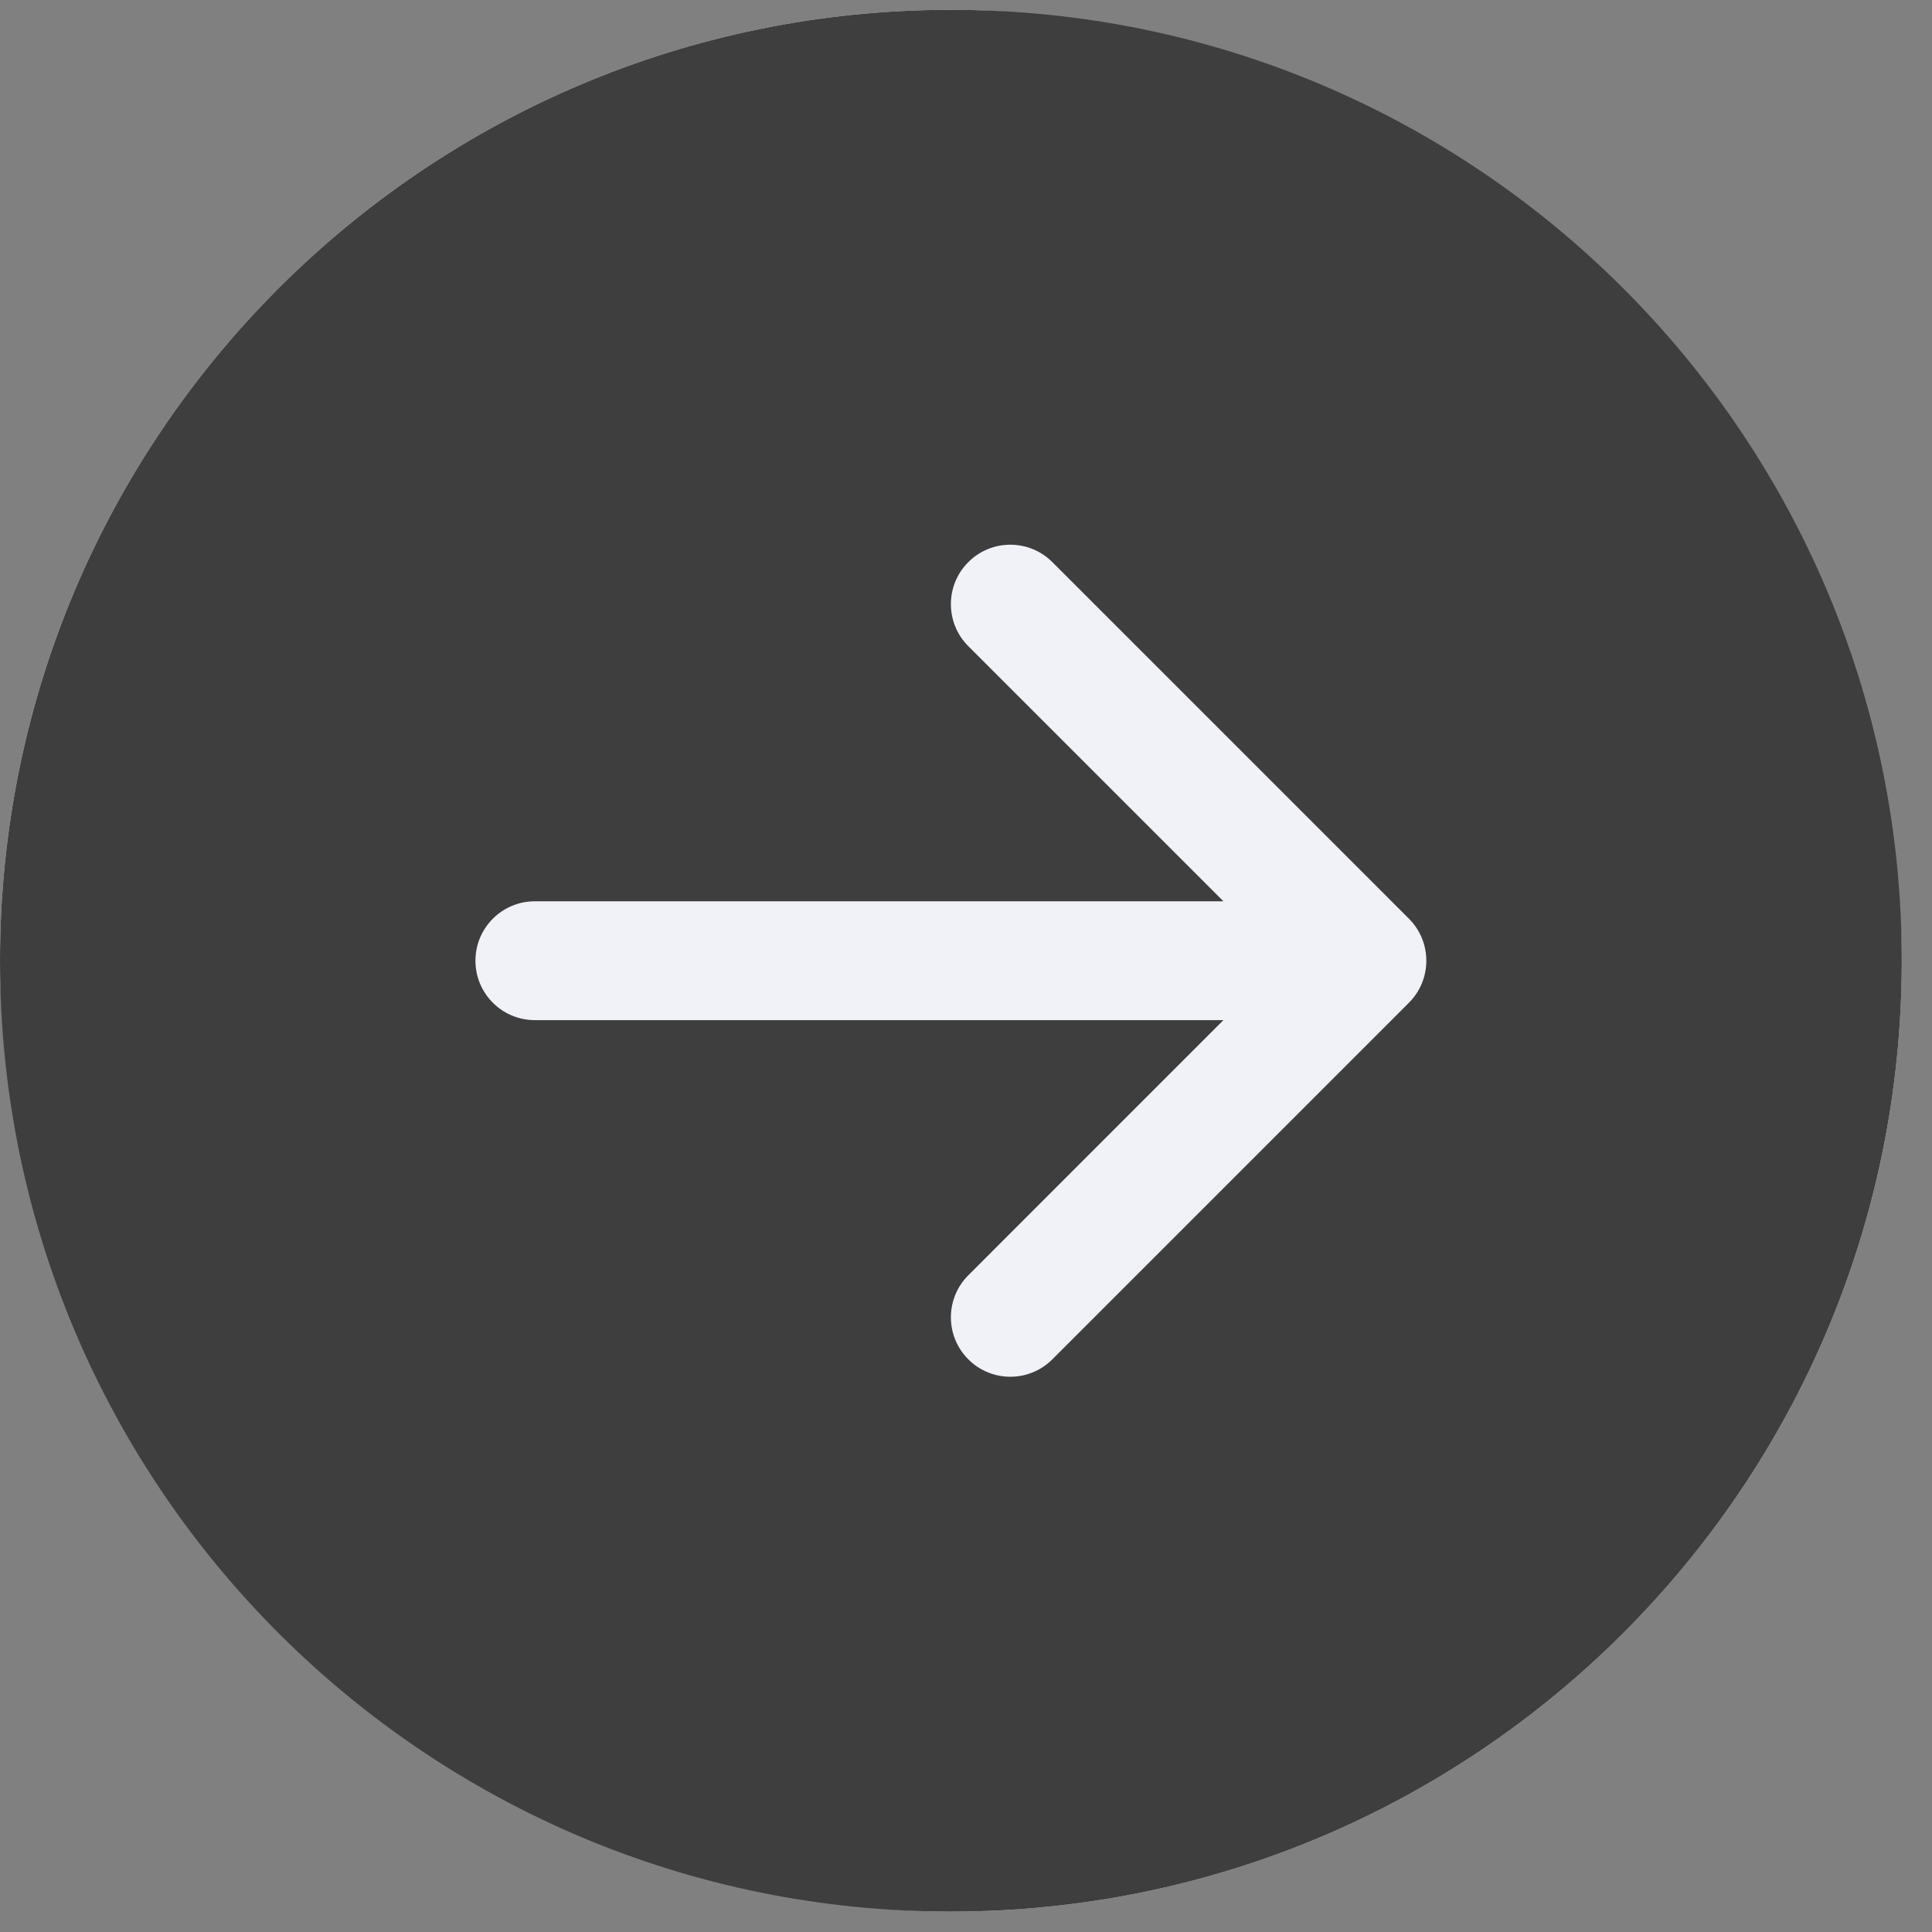
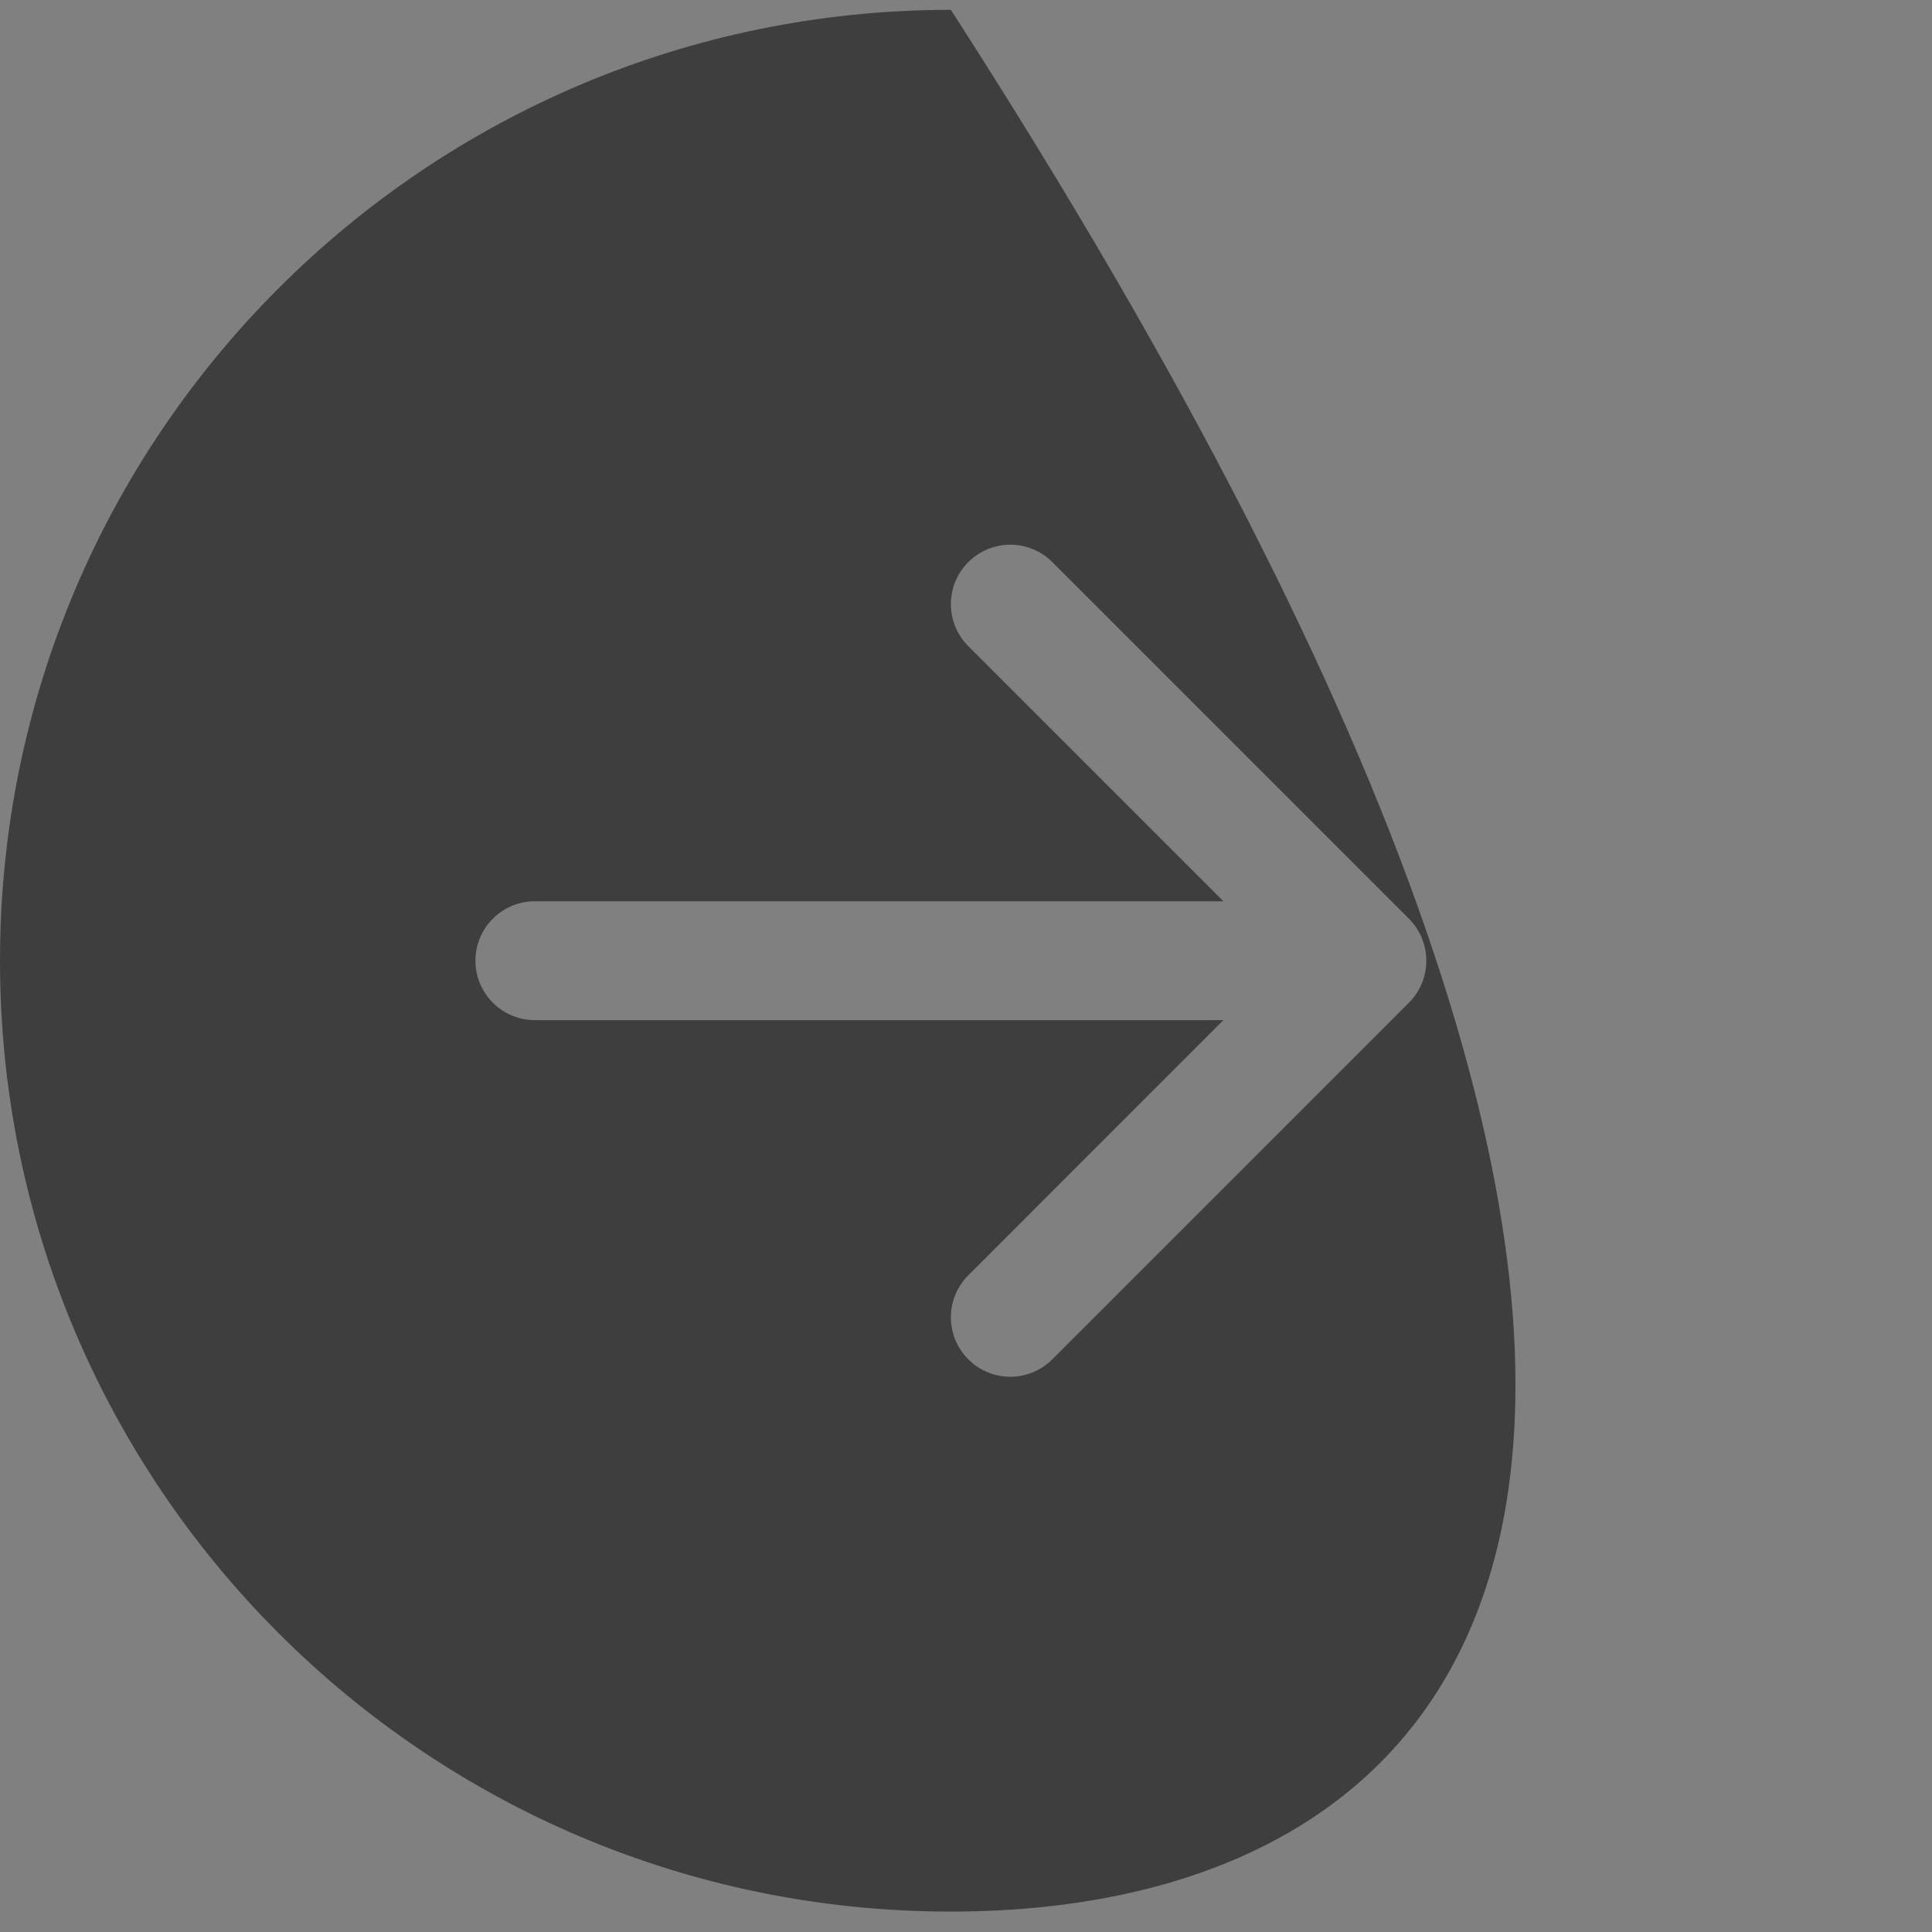
<svg xmlns="http://www.w3.org/2000/svg" width="46" height="46" viewBox="0 0 46 46" fill="none">
  <rect x="0" y="0" width="46" height="46" fill="#808080" stroke="none" />
-   <rect y="0.234" width="45.28" height="45.28" rx="22.64" fill="#F0F2F8" />
-   <path d="M22.64 0.234C35.144 0.234 45.28 10.371 45.28 22.874C45.28 35.378 35.144 45.514 22.64 45.514C10.136 45.514 0 35.378 0 22.874C0 10.371 10.136 0.234 22.64 0.234ZM12.735 21.459C11.954 21.459 11.32 22.093 11.32 22.874C11.32 23.656 11.954 24.289 12.735 24.289H29.129L23.055 30.364C22.502 30.916 22.502 31.812 23.055 32.365C23.607 32.918 24.503 32.918 25.056 32.365L33.546 23.875C34.098 23.322 34.098 22.426 33.546 21.874L25.056 13.384C24.503 12.831 23.607 12.831 23.055 13.384C22.502 13.936 22.502 14.832 23.055 15.385L29.129 21.459H12.735Z" fill="#3E3E3E" />
+   <path d="M22.64 0.234C45.28 35.378 35.144 45.514 22.64 45.514C10.136 45.514 0 35.378 0 22.874C0 10.371 10.136 0.234 22.64 0.234ZM12.735 21.459C11.954 21.459 11.32 22.093 11.32 22.874C11.32 23.656 11.954 24.289 12.735 24.289H29.129L23.055 30.364C22.502 30.916 22.502 31.812 23.055 32.365C23.607 32.918 24.503 32.918 25.056 32.365L33.546 23.875C34.098 23.322 34.098 22.426 33.546 21.874L25.056 13.384C24.503 12.831 23.607 12.831 23.055 13.384C22.502 13.936 22.502 14.832 23.055 15.385L29.129 21.459H12.735Z" fill="#3E3E3E" />
</svg>